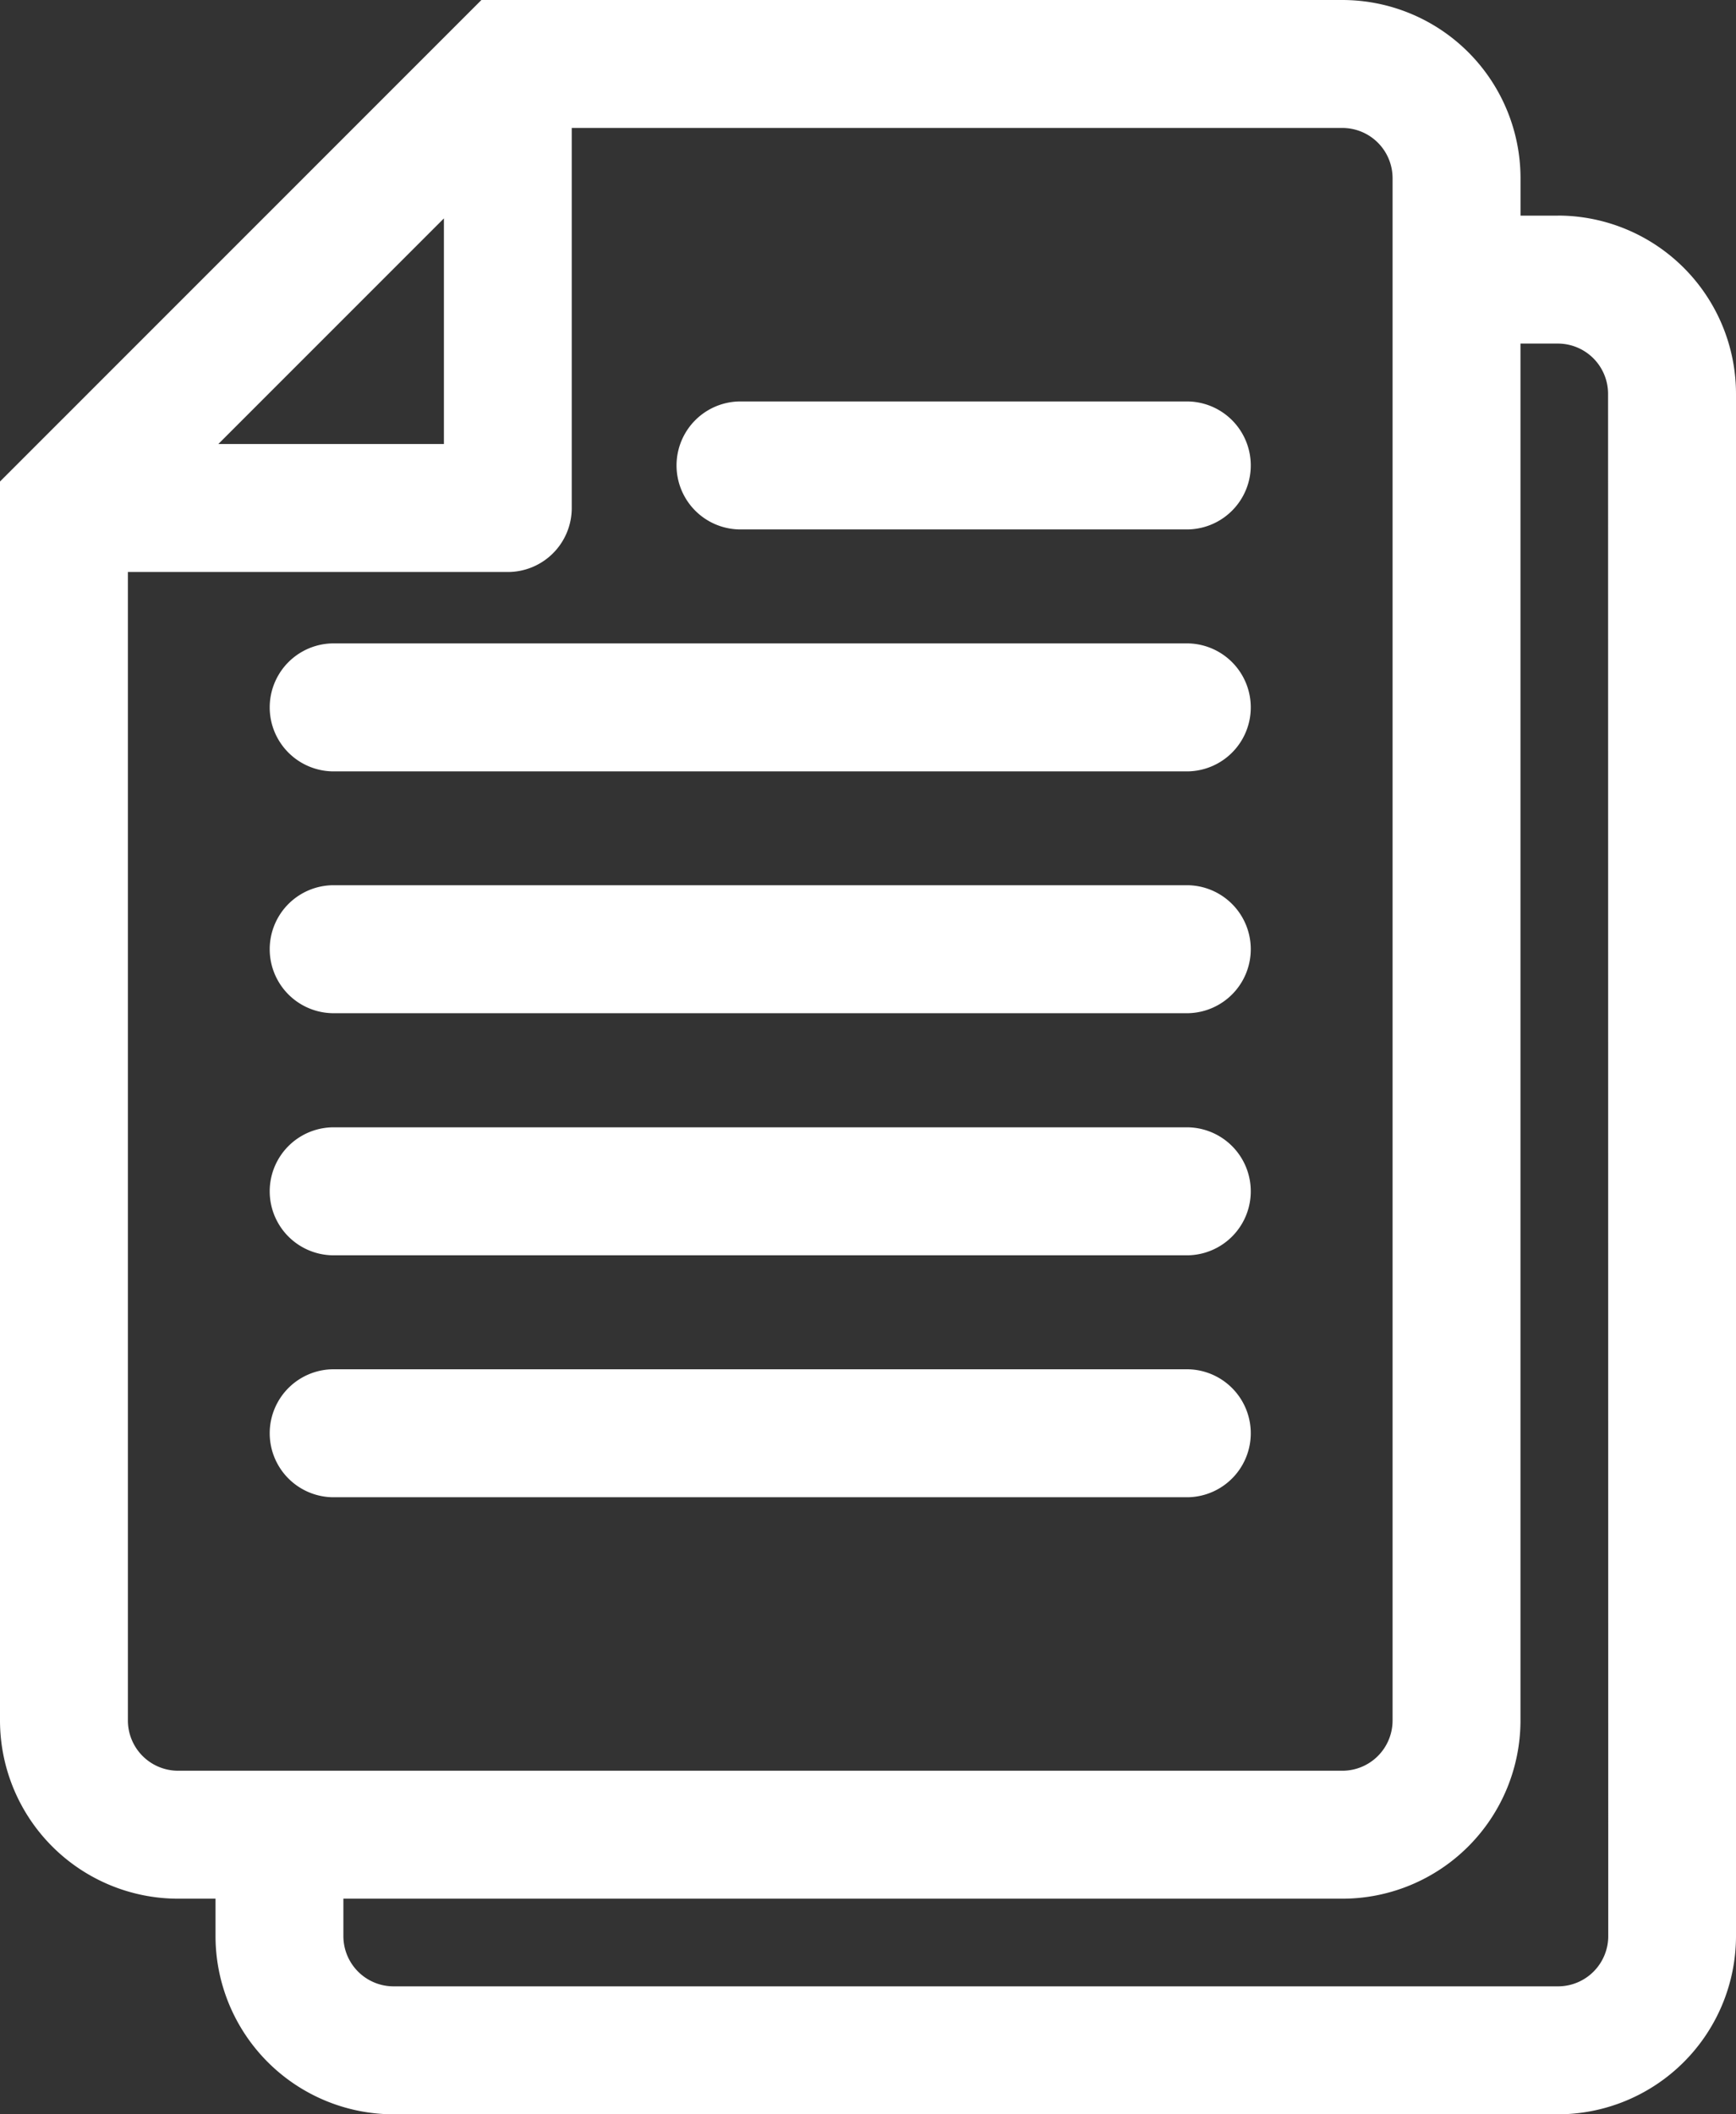
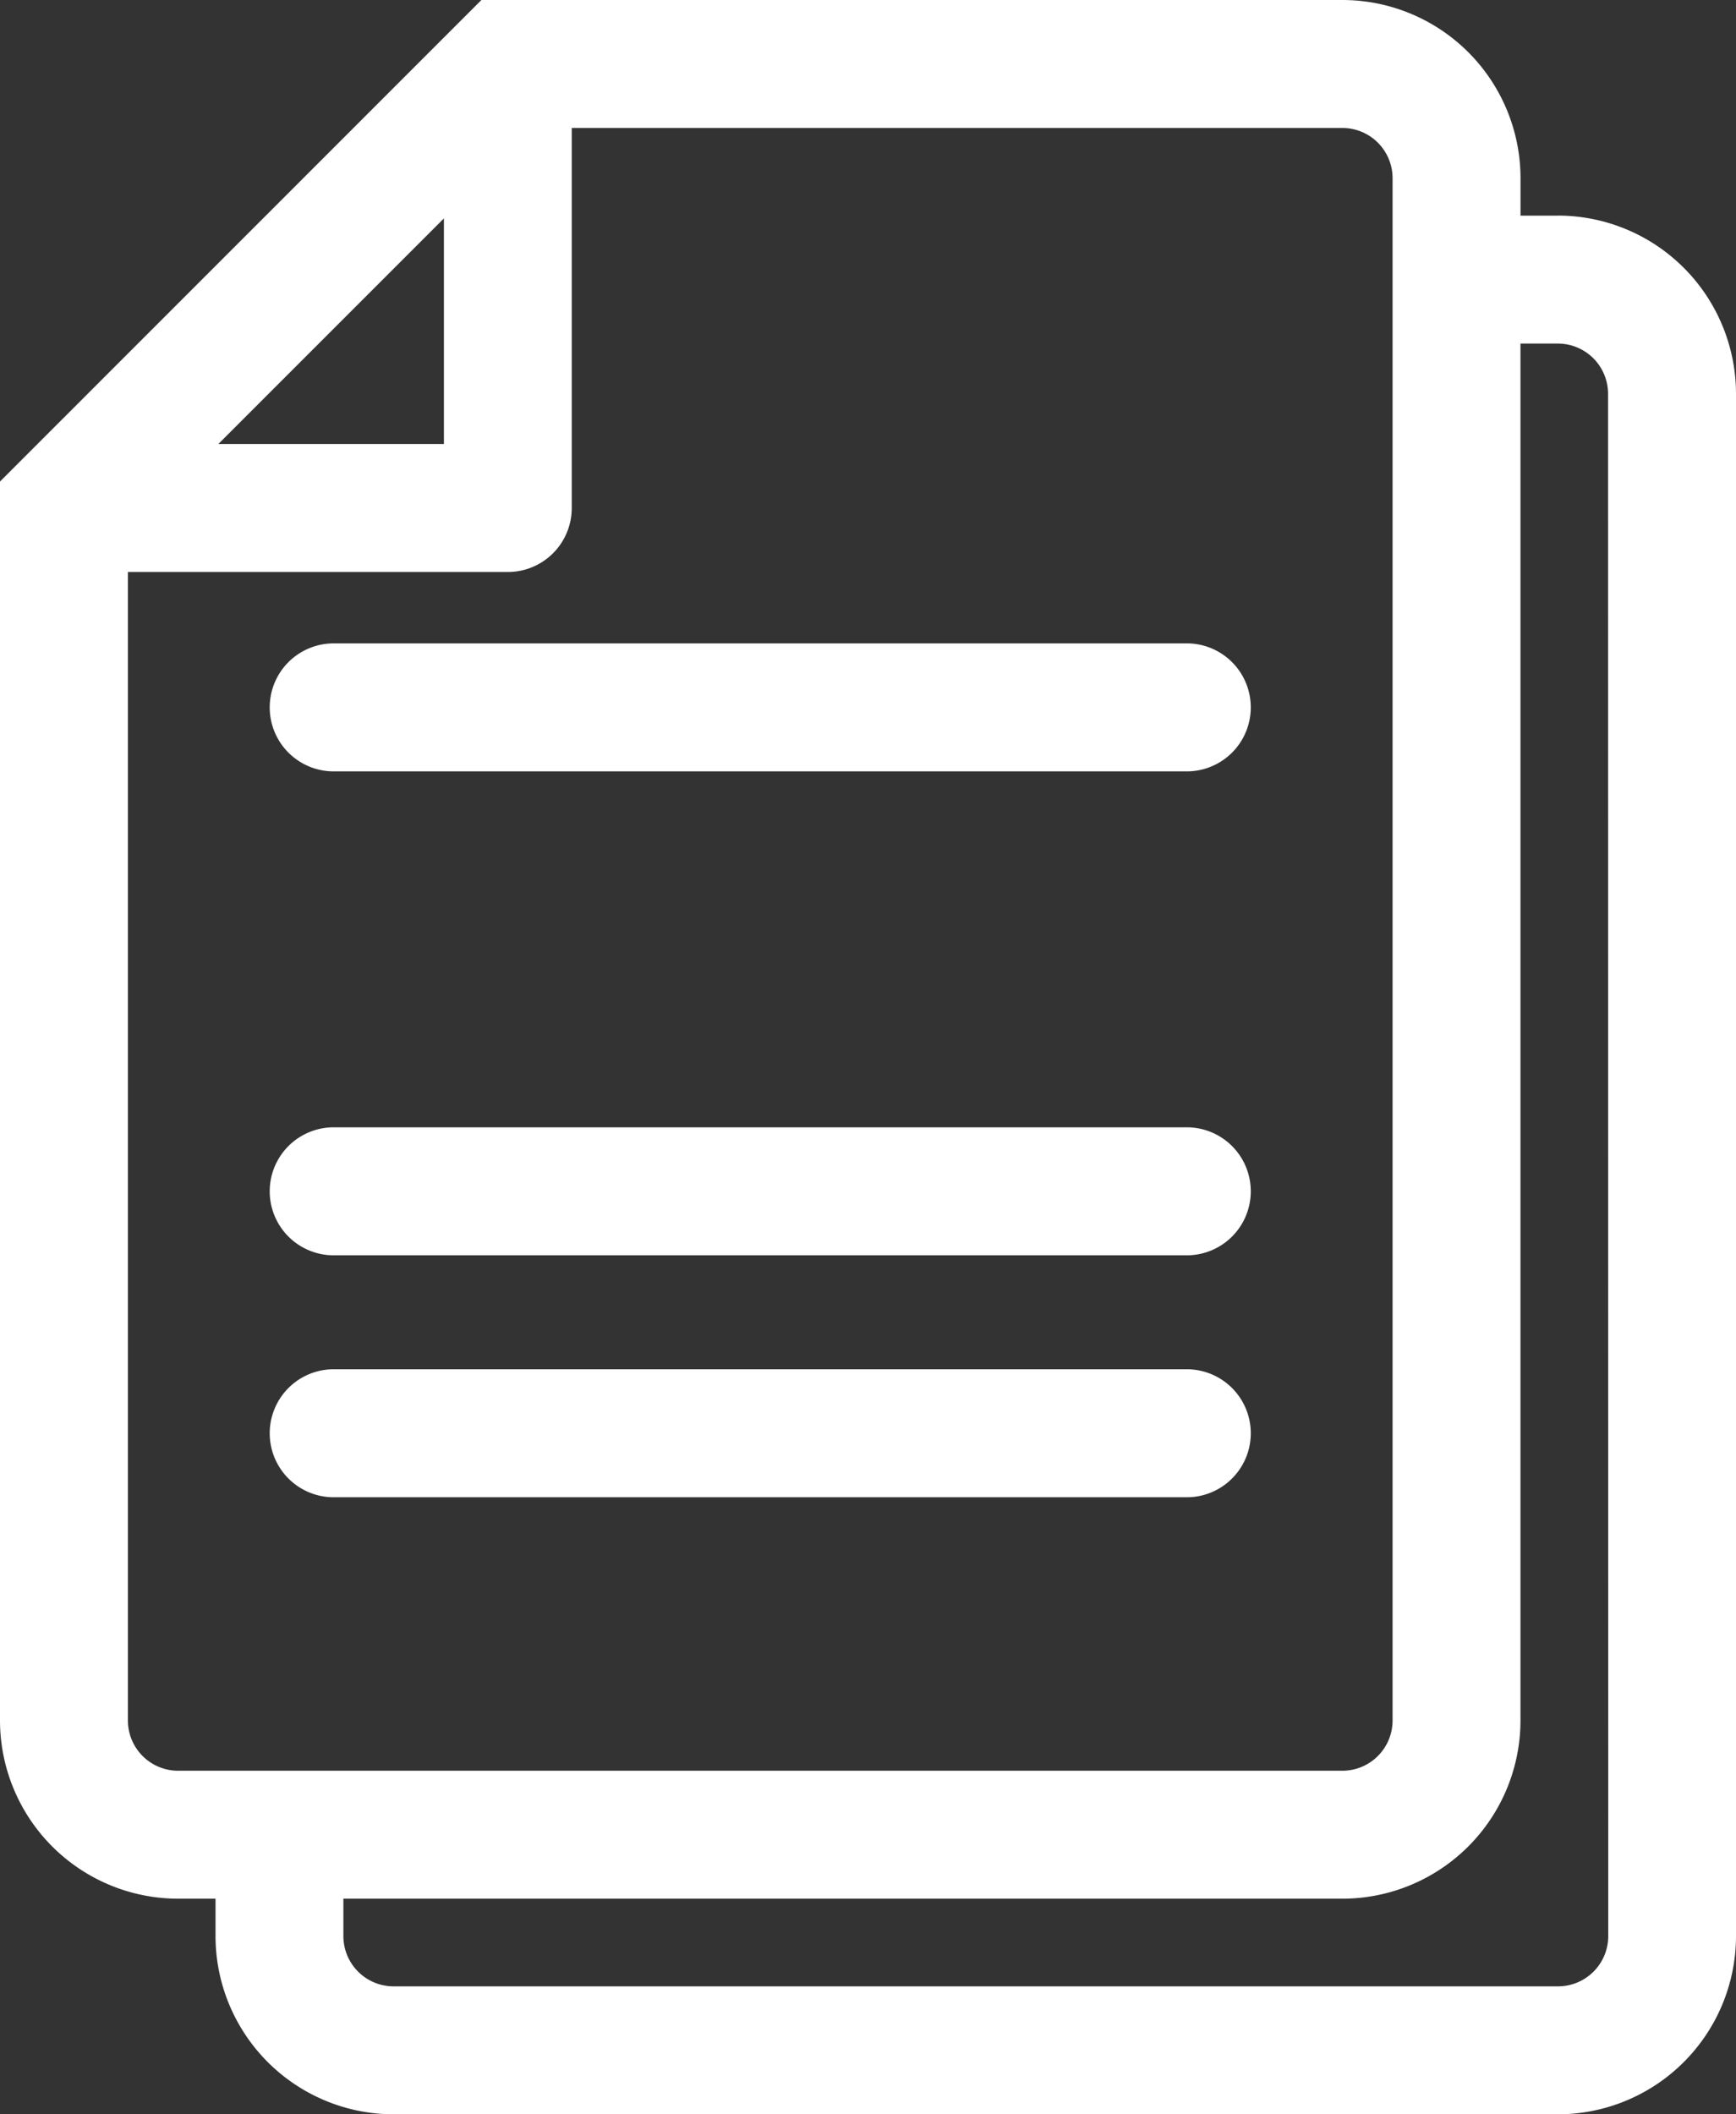
<svg xmlns="http://www.w3.org/2000/svg" id="Grupo_308" data-name="Grupo 308" width="45.97" height="55.962" viewBox="0 0 45.97 55.962">
  <rect x="0" y="0" width="45.97" height="55.962" fill="#333333" stroke="none" />
  <defs>
    <clipPath id="clip-path">
      <rect id="Retângulo_90" data-name="Retângulo 90" width="45.97" height="55.962" fill="#fff" />
    </clipPath>
  </defs>
  <g id="Grupo_307" data-name="Grupo 307" clip-path="url(#clip-path)">
-     <path id="Caminho_91" data-name="Caminho 91" d="M136.474,73.049h-11.9a1.694,1.694,0,0,0,0,3.387h11.9a1.694,1.694,0,0,0,0-3.387" transform="translate(-105.006 -62.423)" fill="#fff" />
    <path id="Caminho_92" data-name="Caminho 92" d="M73.189,117.076H50.516a1.694,1.694,0,0,0,0,3.387H73.189a1.694,1.694,0,0,0,0-3.387" transform="translate(-41.721 -100.046)" fill="#fff" />
-     <path id="Caminho_93" data-name="Caminho 93" d="M73.189,161.1H50.516a1.694,1.694,0,0,0,0,3.387H73.189a1.694,1.694,0,0,0,0-3.387" transform="translate(-41.721 -137.669)" fill="#fff" />
    <path id="Caminho_94" data-name="Caminho 94" d="M73.189,205.132H50.516a1.694,1.694,0,0,0,0,3.387H73.189a1.694,1.694,0,0,0,0-3.387" transform="translate(-41.721 -175.293)" fill="#fff" />
    <path id="Caminho_95" data-name="Caminho 95" d="M73.189,249.159H50.516a1.694,1.694,0,0,0,0,3.387H73.189a1.694,1.694,0,0,0,0-3.387" transform="translate(-41.721 -212.916)" fill="#fff" />
    <path id="Caminho_96" data-name="Caminho 96" d="M41.255,5.707h-.991V4.716A4.721,4.721,0,0,0,35.548,0h-22.8L0,12.745V45.54a4.721,4.721,0,0,0,4.716,4.716h.991v.991a4.721,4.721,0,0,0,4.716,4.716H41.255a4.721,4.721,0,0,0,4.715-4.716V10.422a4.721,4.721,0,0,0-4.715-4.716m-29.5.075v5.971H5.782ZM3.387,45.54V15.14h10.06a1.693,1.693,0,0,0,1.693-1.693V3.387H35.548a1.33,1.33,0,0,1,1.328,1.329V45.54a1.33,1.33,0,0,1-1.328,1.329H4.716A1.33,1.33,0,0,1,3.387,45.54m39.2,5.707a1.33,1.33,0,0,1-1.328,1.329H10.422a1.33,1.33,0,0,1-1.329-1.329v-.991H35.548a4.721,4.721,0,0,0,4.715-4.716V9.094h.991a1.33,1.33,0,0,1,1.328,1.328Z" fill="#fff" />
  </g>
</svg>